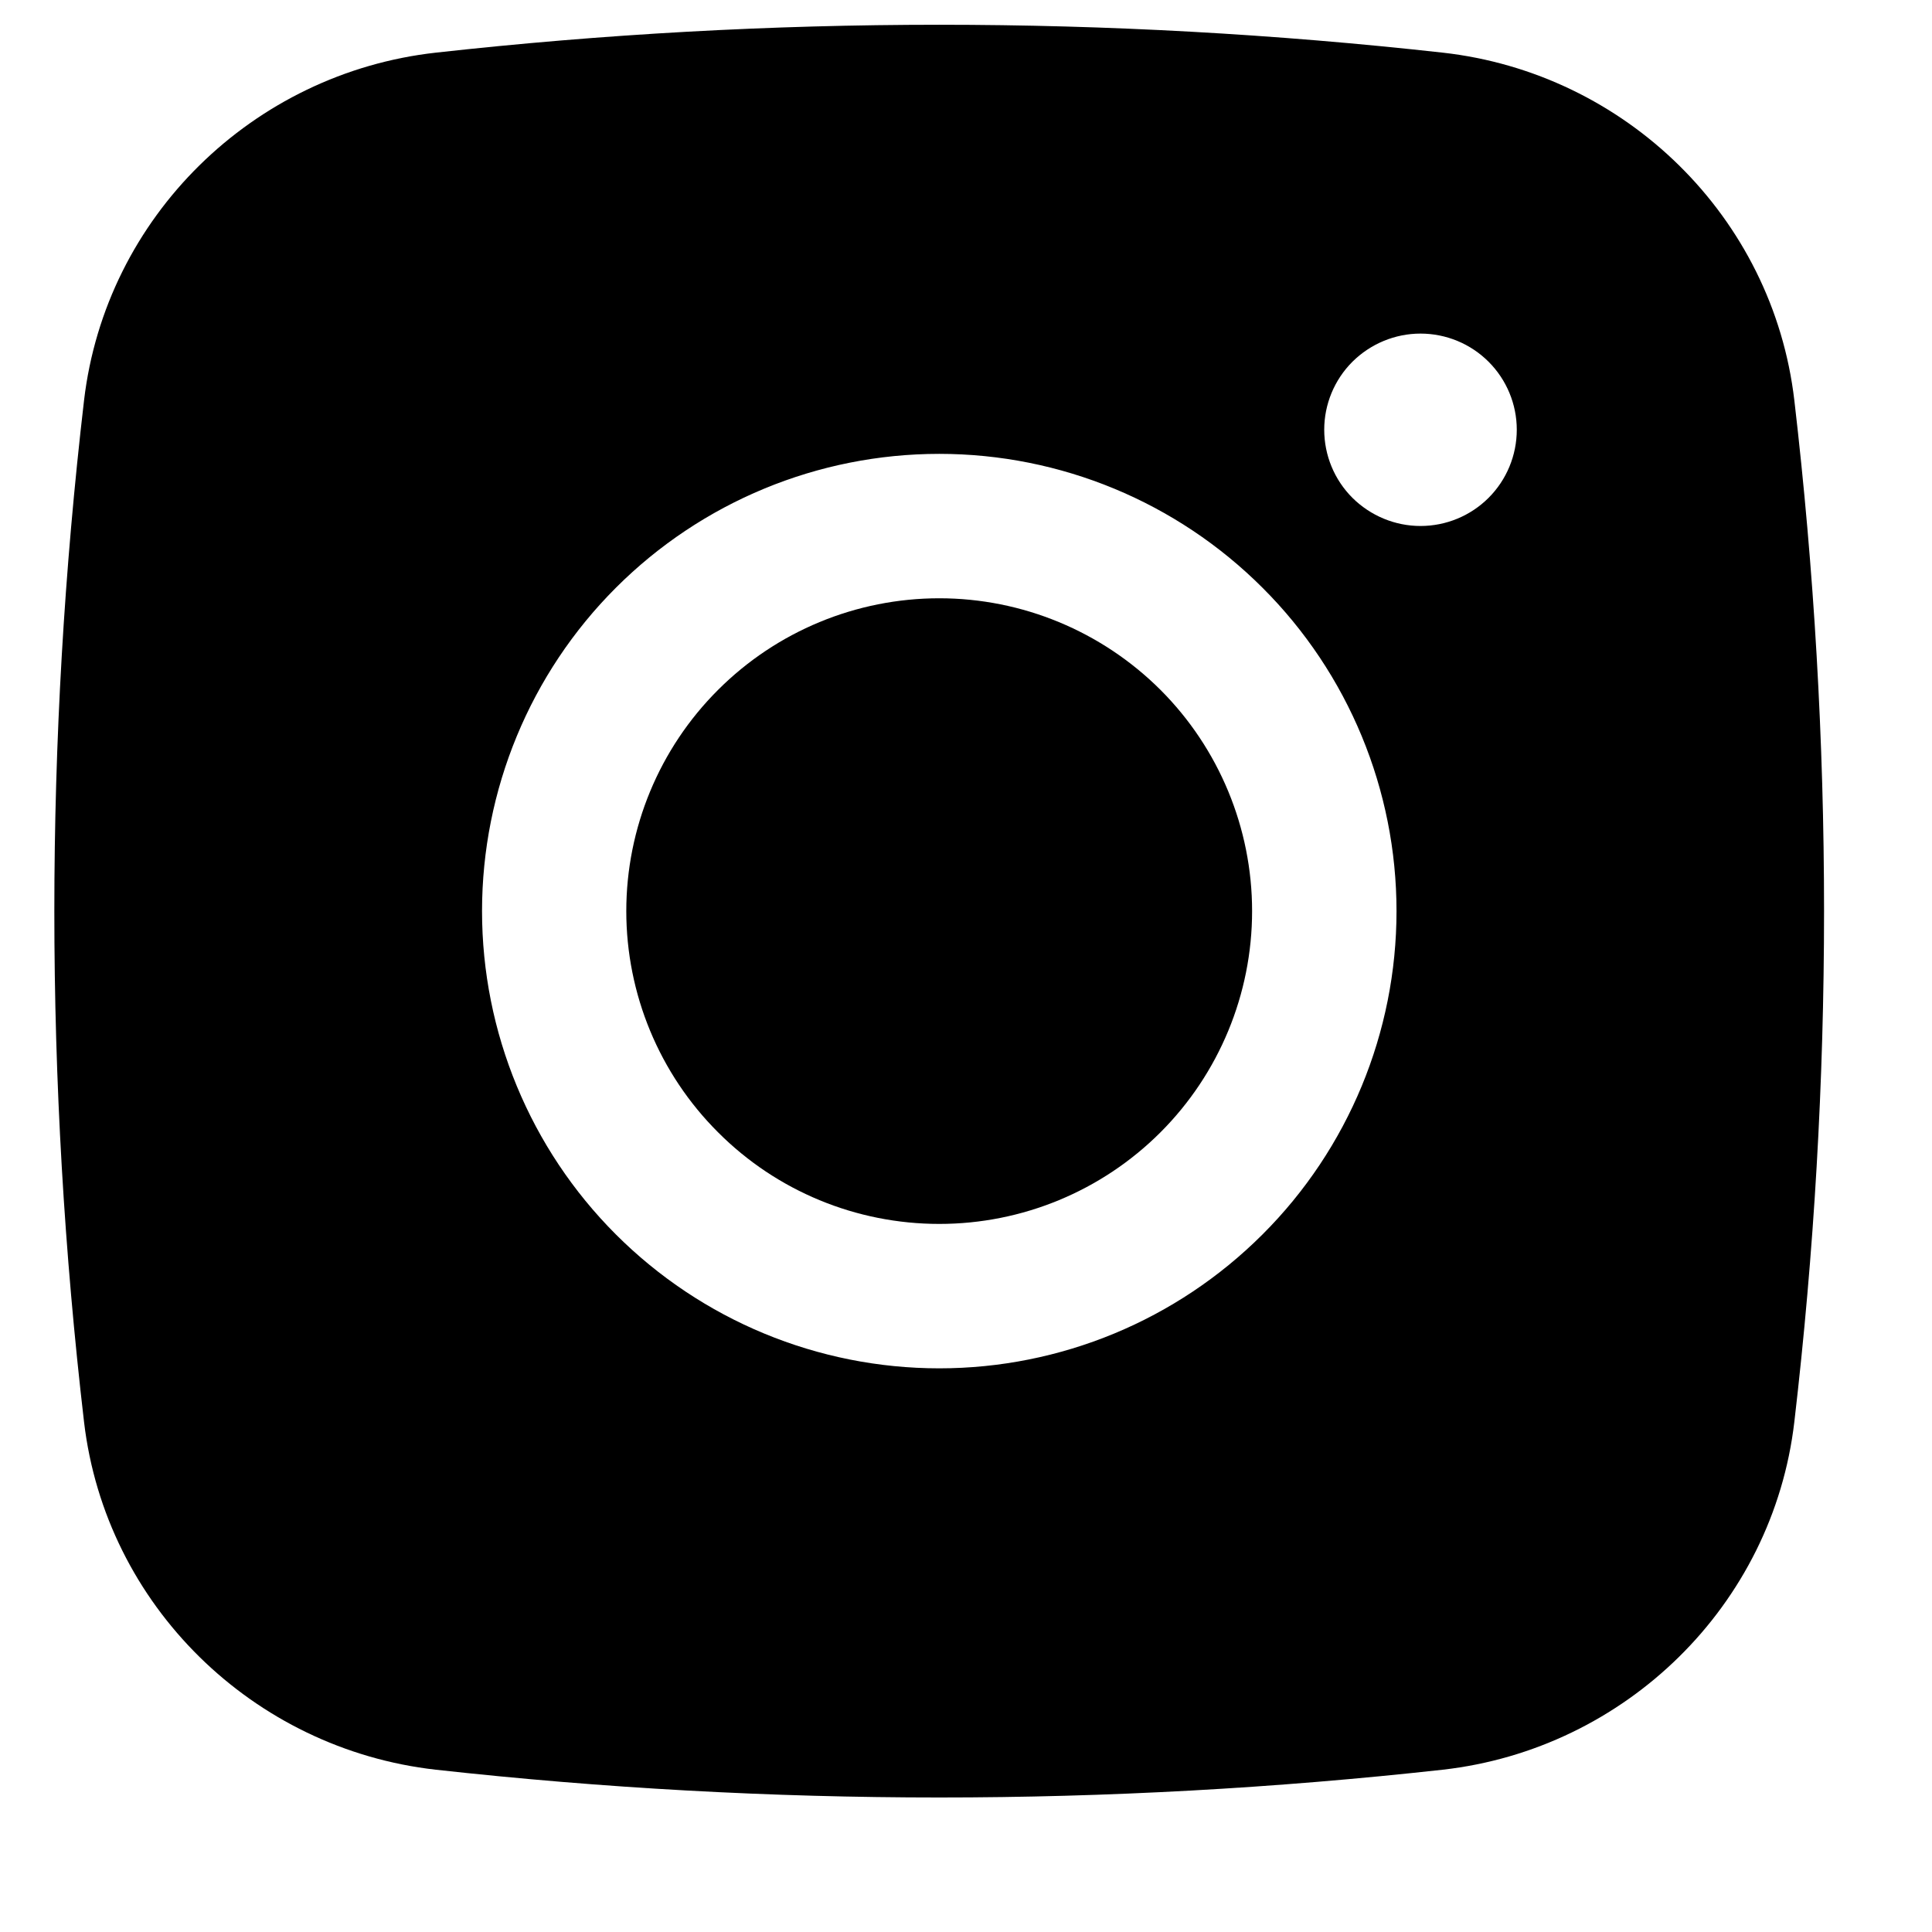
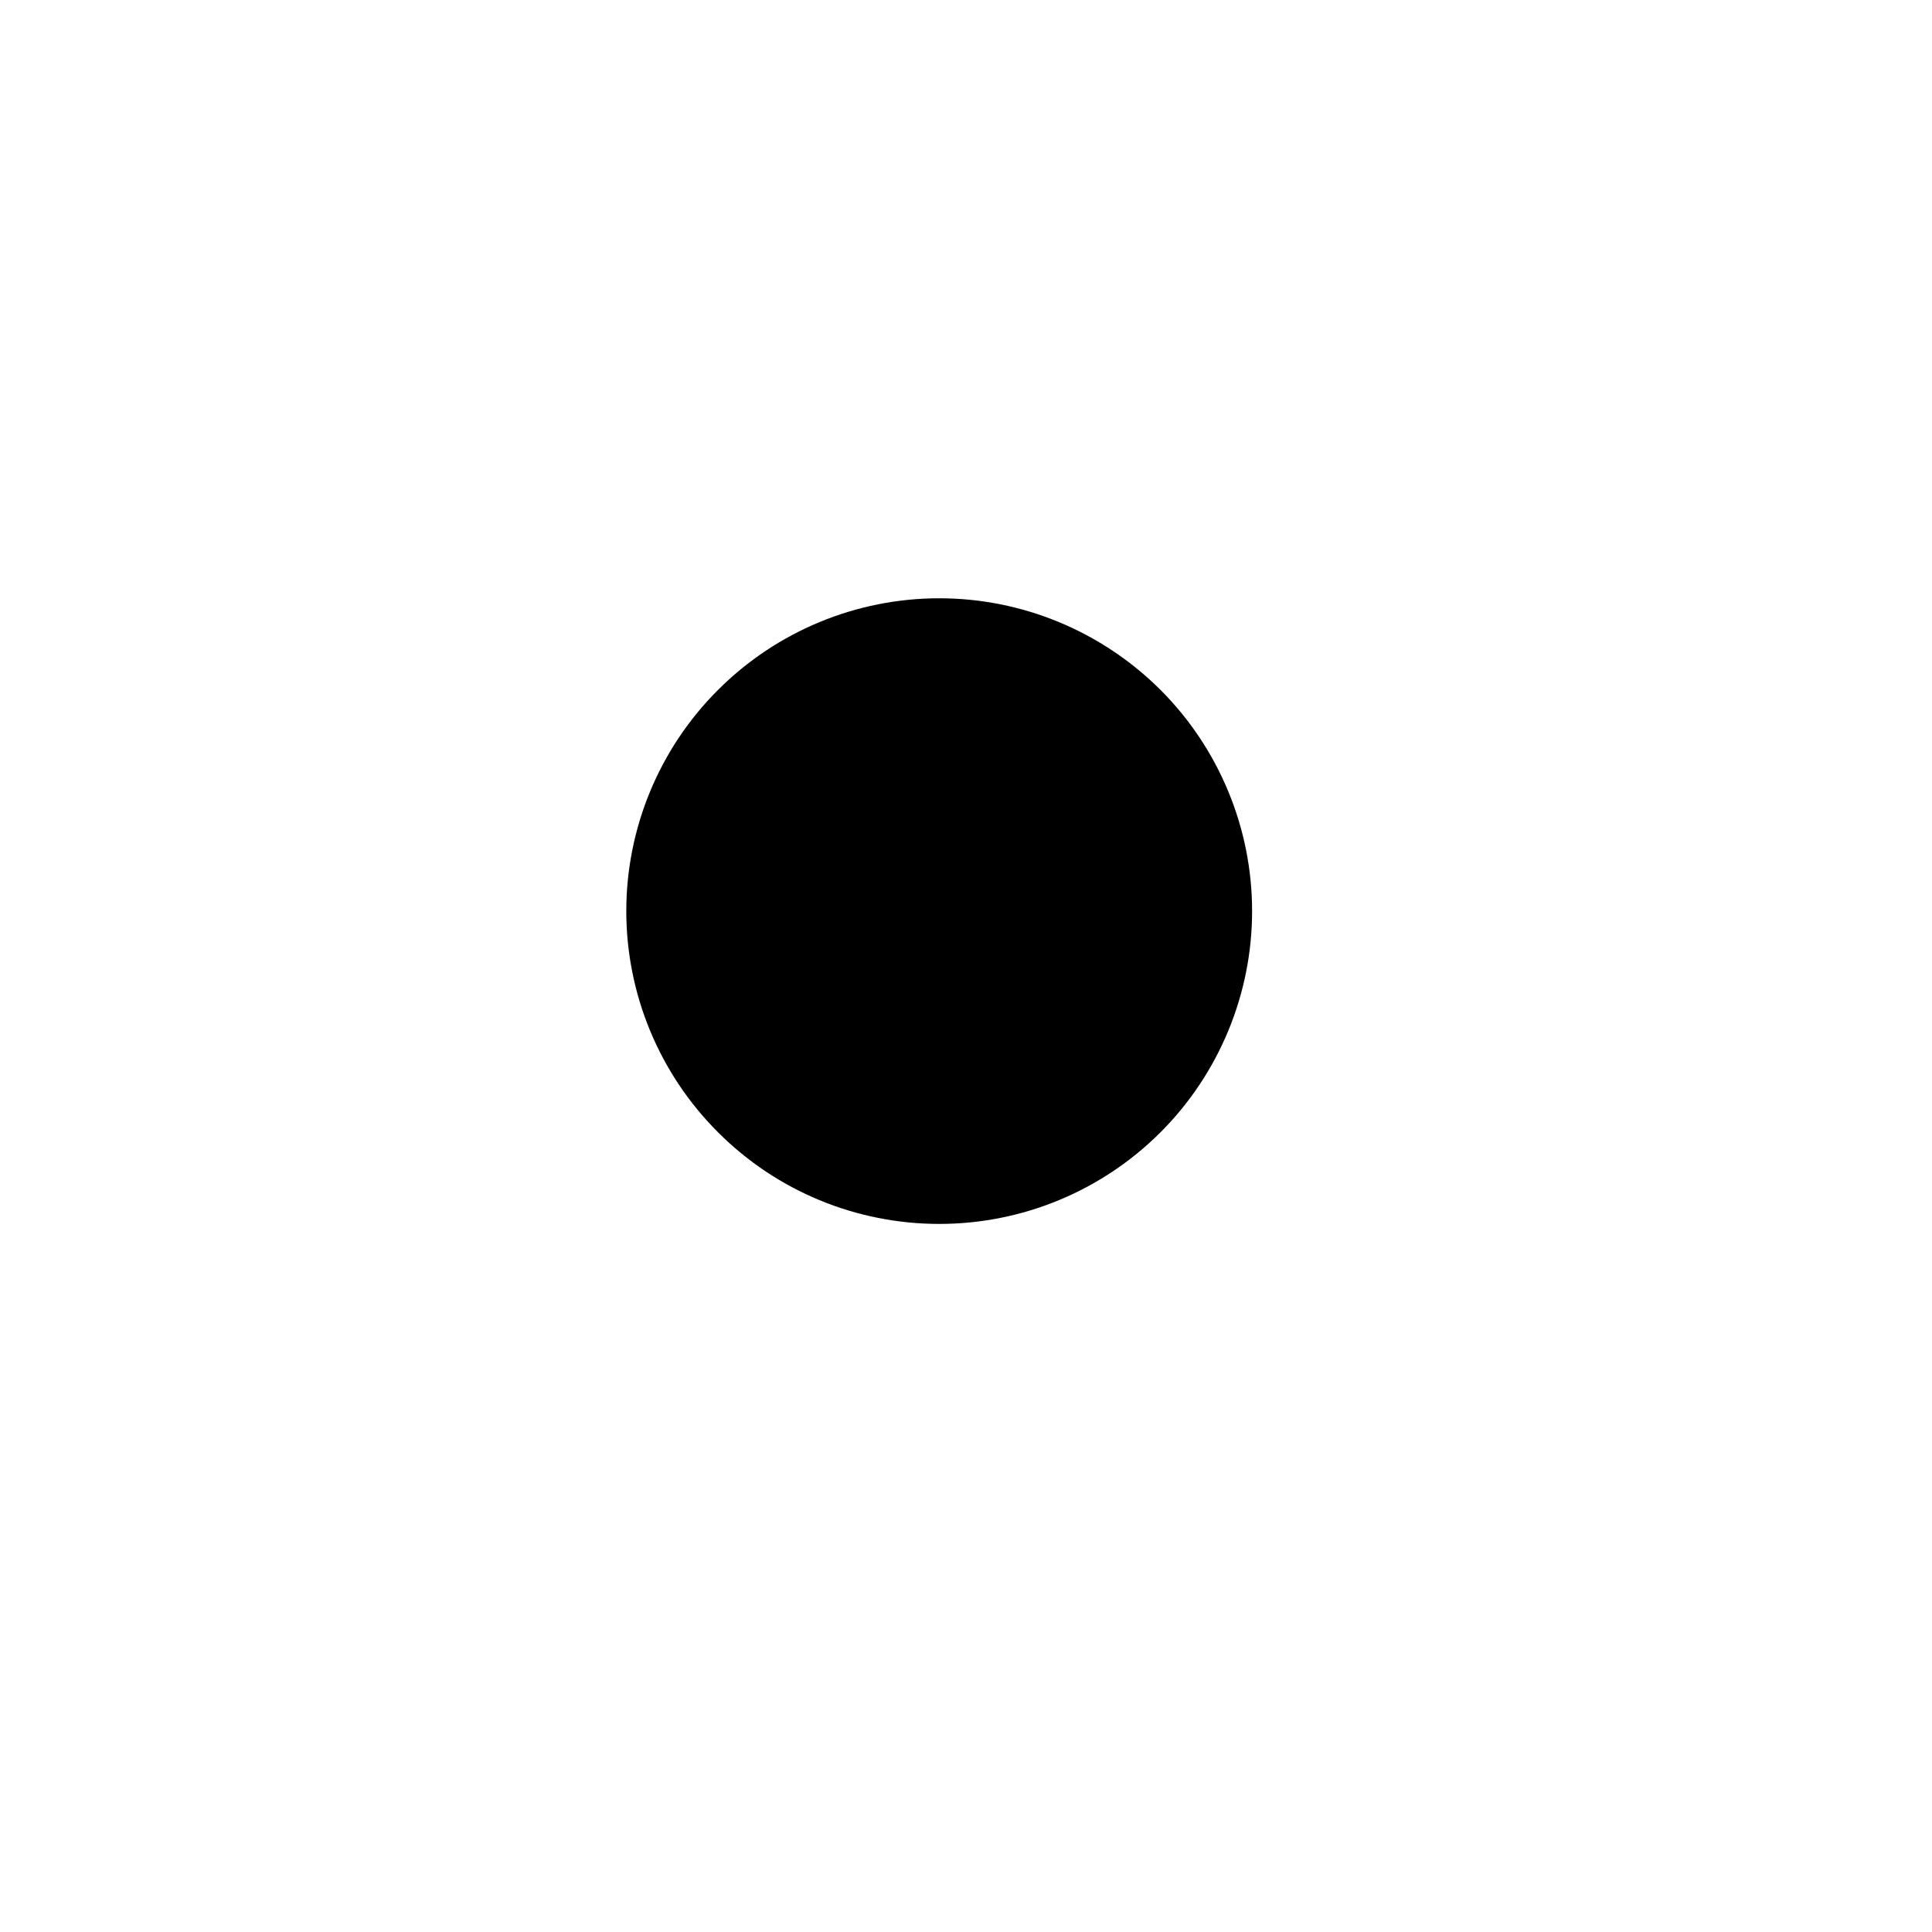
<svg xmlns="http://www.w3.org/2000/svg" width="12" height="12" viewBox="0 0 12 12" fill="none">
  <g id="Vector">
    <path d="M5.834 3.716C5.318 3.716 4.824 3.921 4.46 4.285C4.095 4.649 3.89 5.144 3.89 5.659C3.89 6.174 4.095 6.669 4.46 7.033C4.824 7.398 5.318 7.602 5.834 7.602C6.349 7.602 6.843 7.398 7.208 7.033C7.572 6.669 7.777 6.174 7.777 5.659C7.777 5.144 7.572 4.649 7.208 4.285C6.843 3.921 6.349 3.716 5.834 3.716Z" fill="black" />
-     <path fill-rule="evenodd" clip-rule="evenodd" d="M2.707 0.327C4.785 0.096 6.882 0.096 8.961 0.327C10.096 0.454 11.012 1.347 11.145 2.487C11.391 4.595 11.391 6.724 11.145 8.831C11.012 9.971 10.096 10.864 8.961 10.992C6.883 11.222 4.785 11.222 2.707 10.992C1.571 10.864 0.656 9.971 0.522 8.832C0.276 6.724 0.276 4.595 0.522 2.487C0.656 1.347 1.571 0.454 2.707 0.327ZM8.823 2.072C8.665 2.072 8.513 2.135 8.4 2.247C8.288 2.359 8.225 2.511 8.225 2.669C8.225 2.828 8.288 2.98 8.4 3.092C8.513 3.204 8.665 3.267 8.823 3.267C8.982 3.267 9.134 3.204 9.246 3.092C9.358 2.98 9.421 2.828 9.421 2.669C9.421 2.511 9.358 2.359 9.246 2.247C9.134 2.135 8.982 2.072 8.823 2.072ZM2.994 5.659C2.994 4.906 3.293 4.183 3.825 3.651C4.358 3.118 5.08 2.819 5.834 2.819C6.587 2.819 7.309 3.118 7.842 3.651C8.375 4.183 8.674 4.906 8.674 5.659C8.674 6.412 8.375 7.135 7.842 7.667C7.309 8.2 6.587 8.499 5.834 8.499C5.08 8.499 4.358 8.2 3.825 7.667C3.293 7.135 2.994 6.412 2.994 5.659Z" fill="black" />
  </g>
</svg>